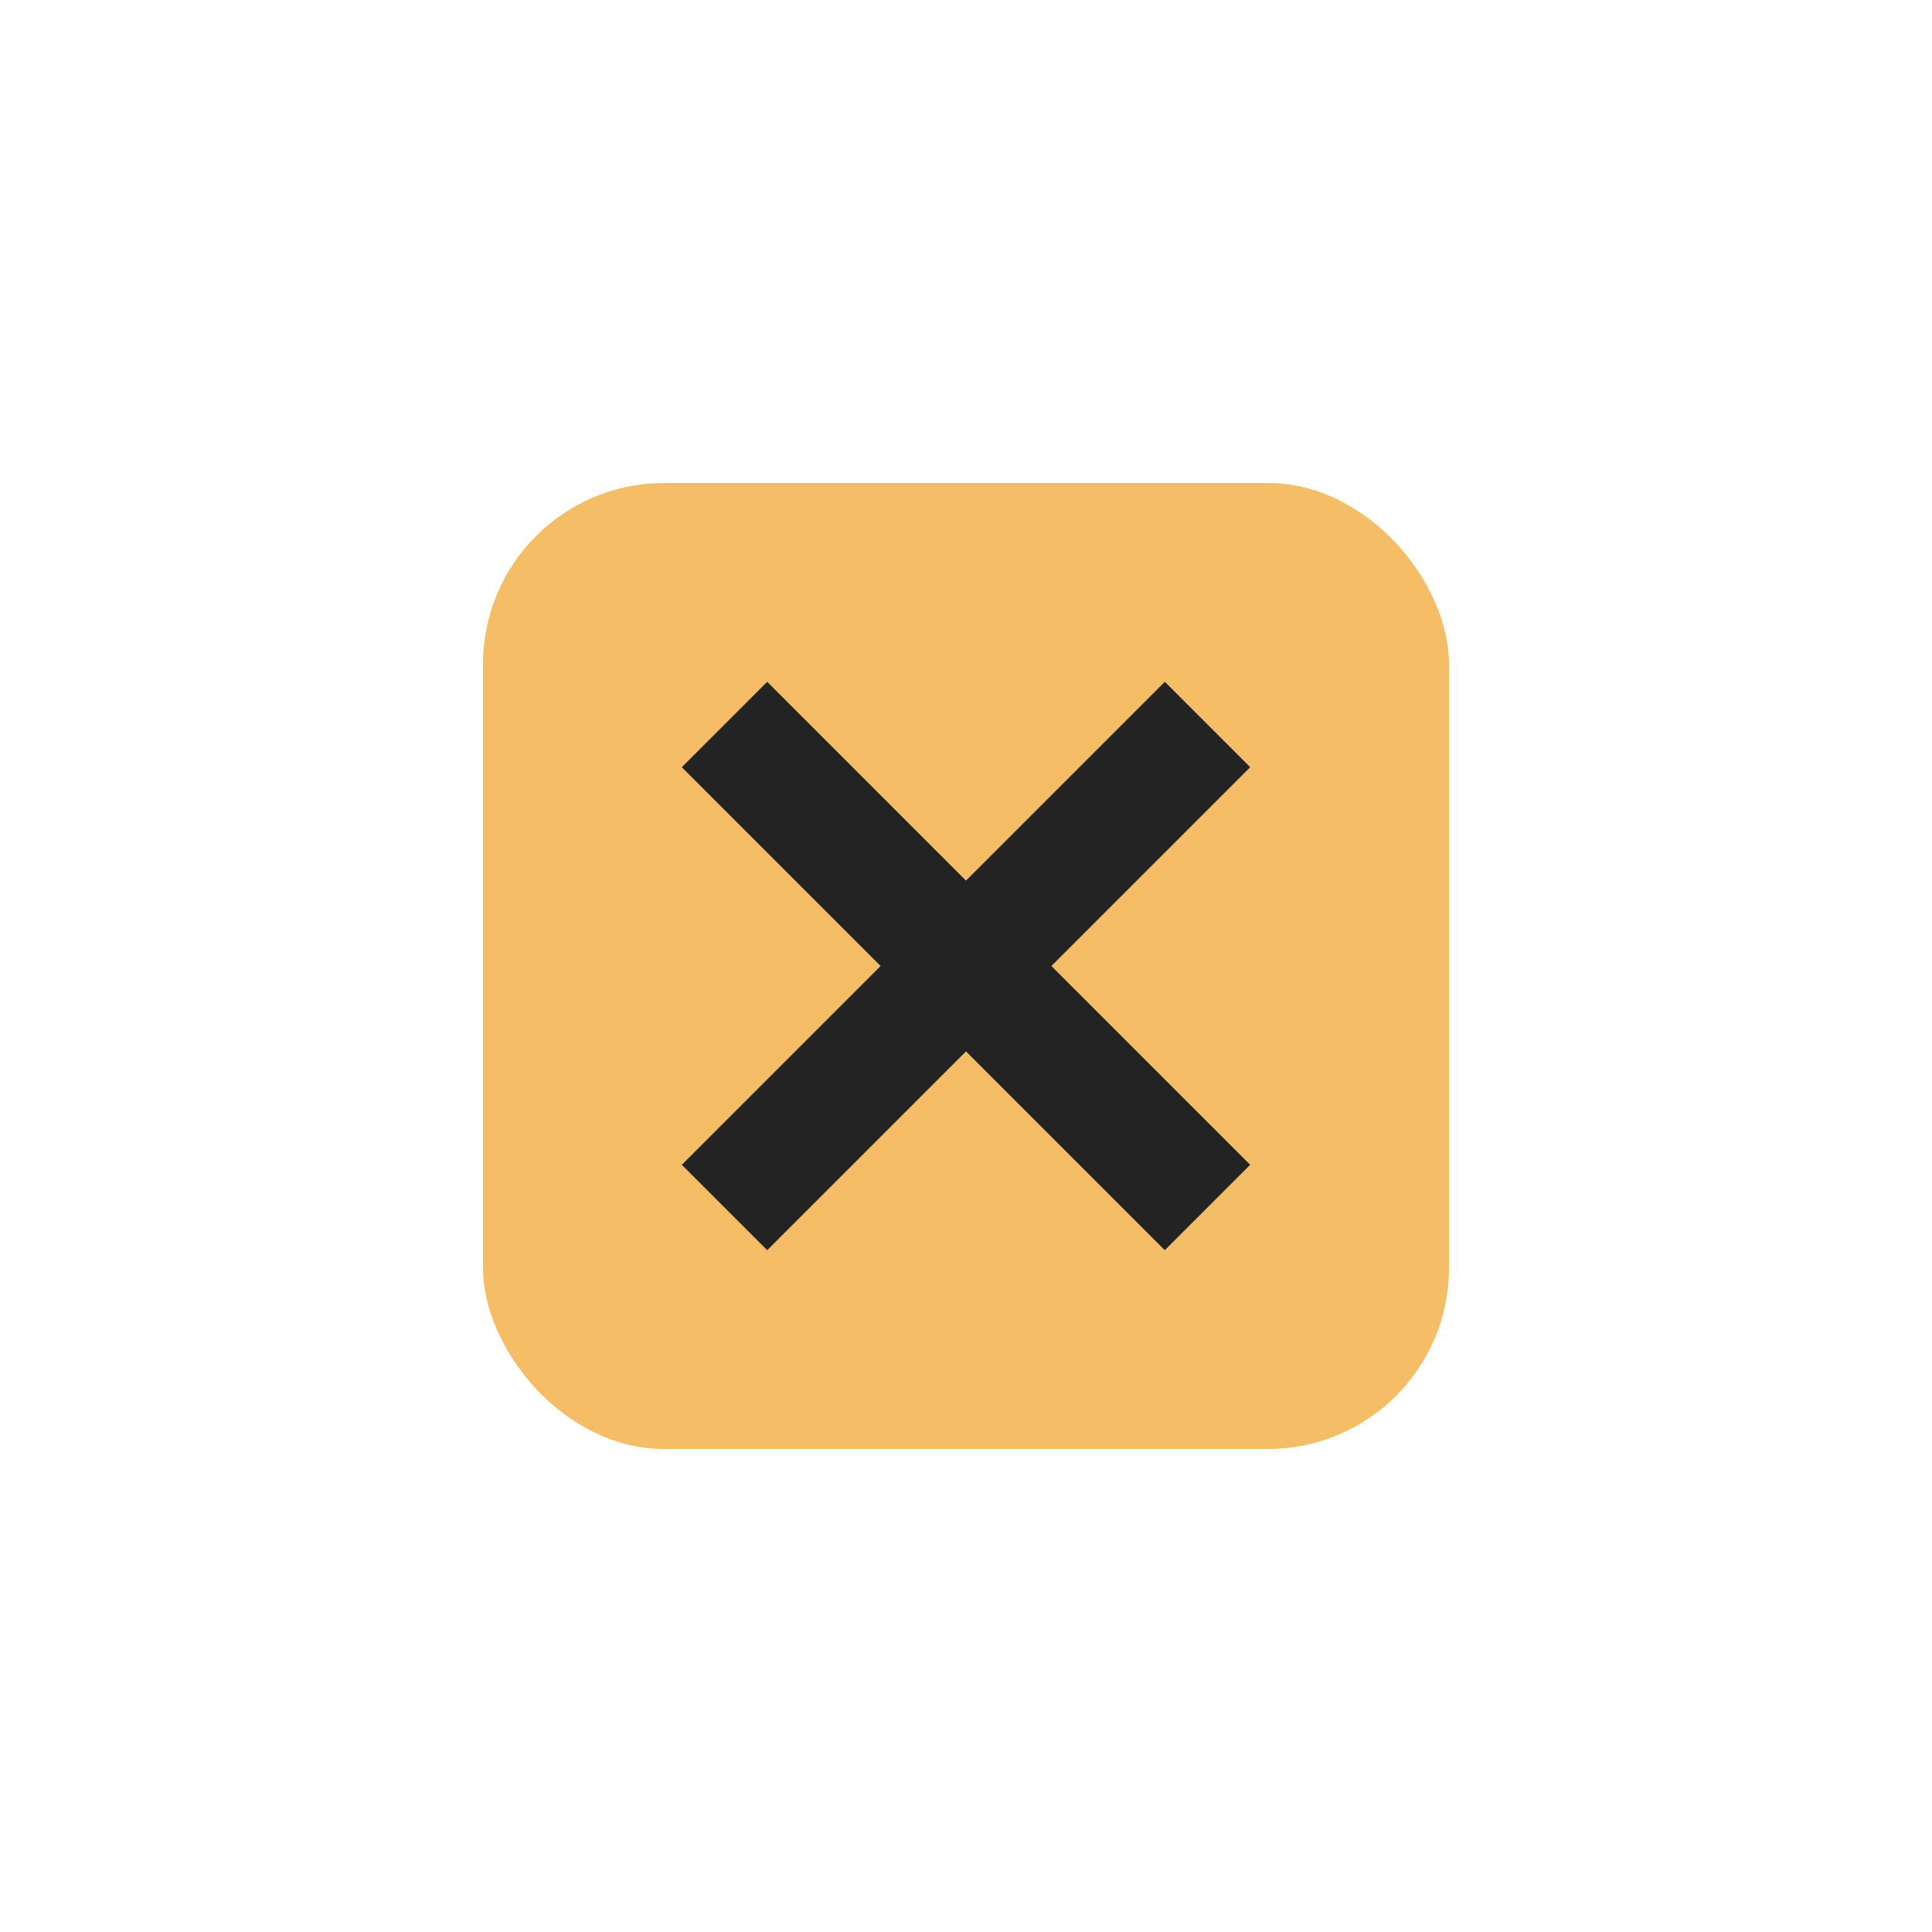
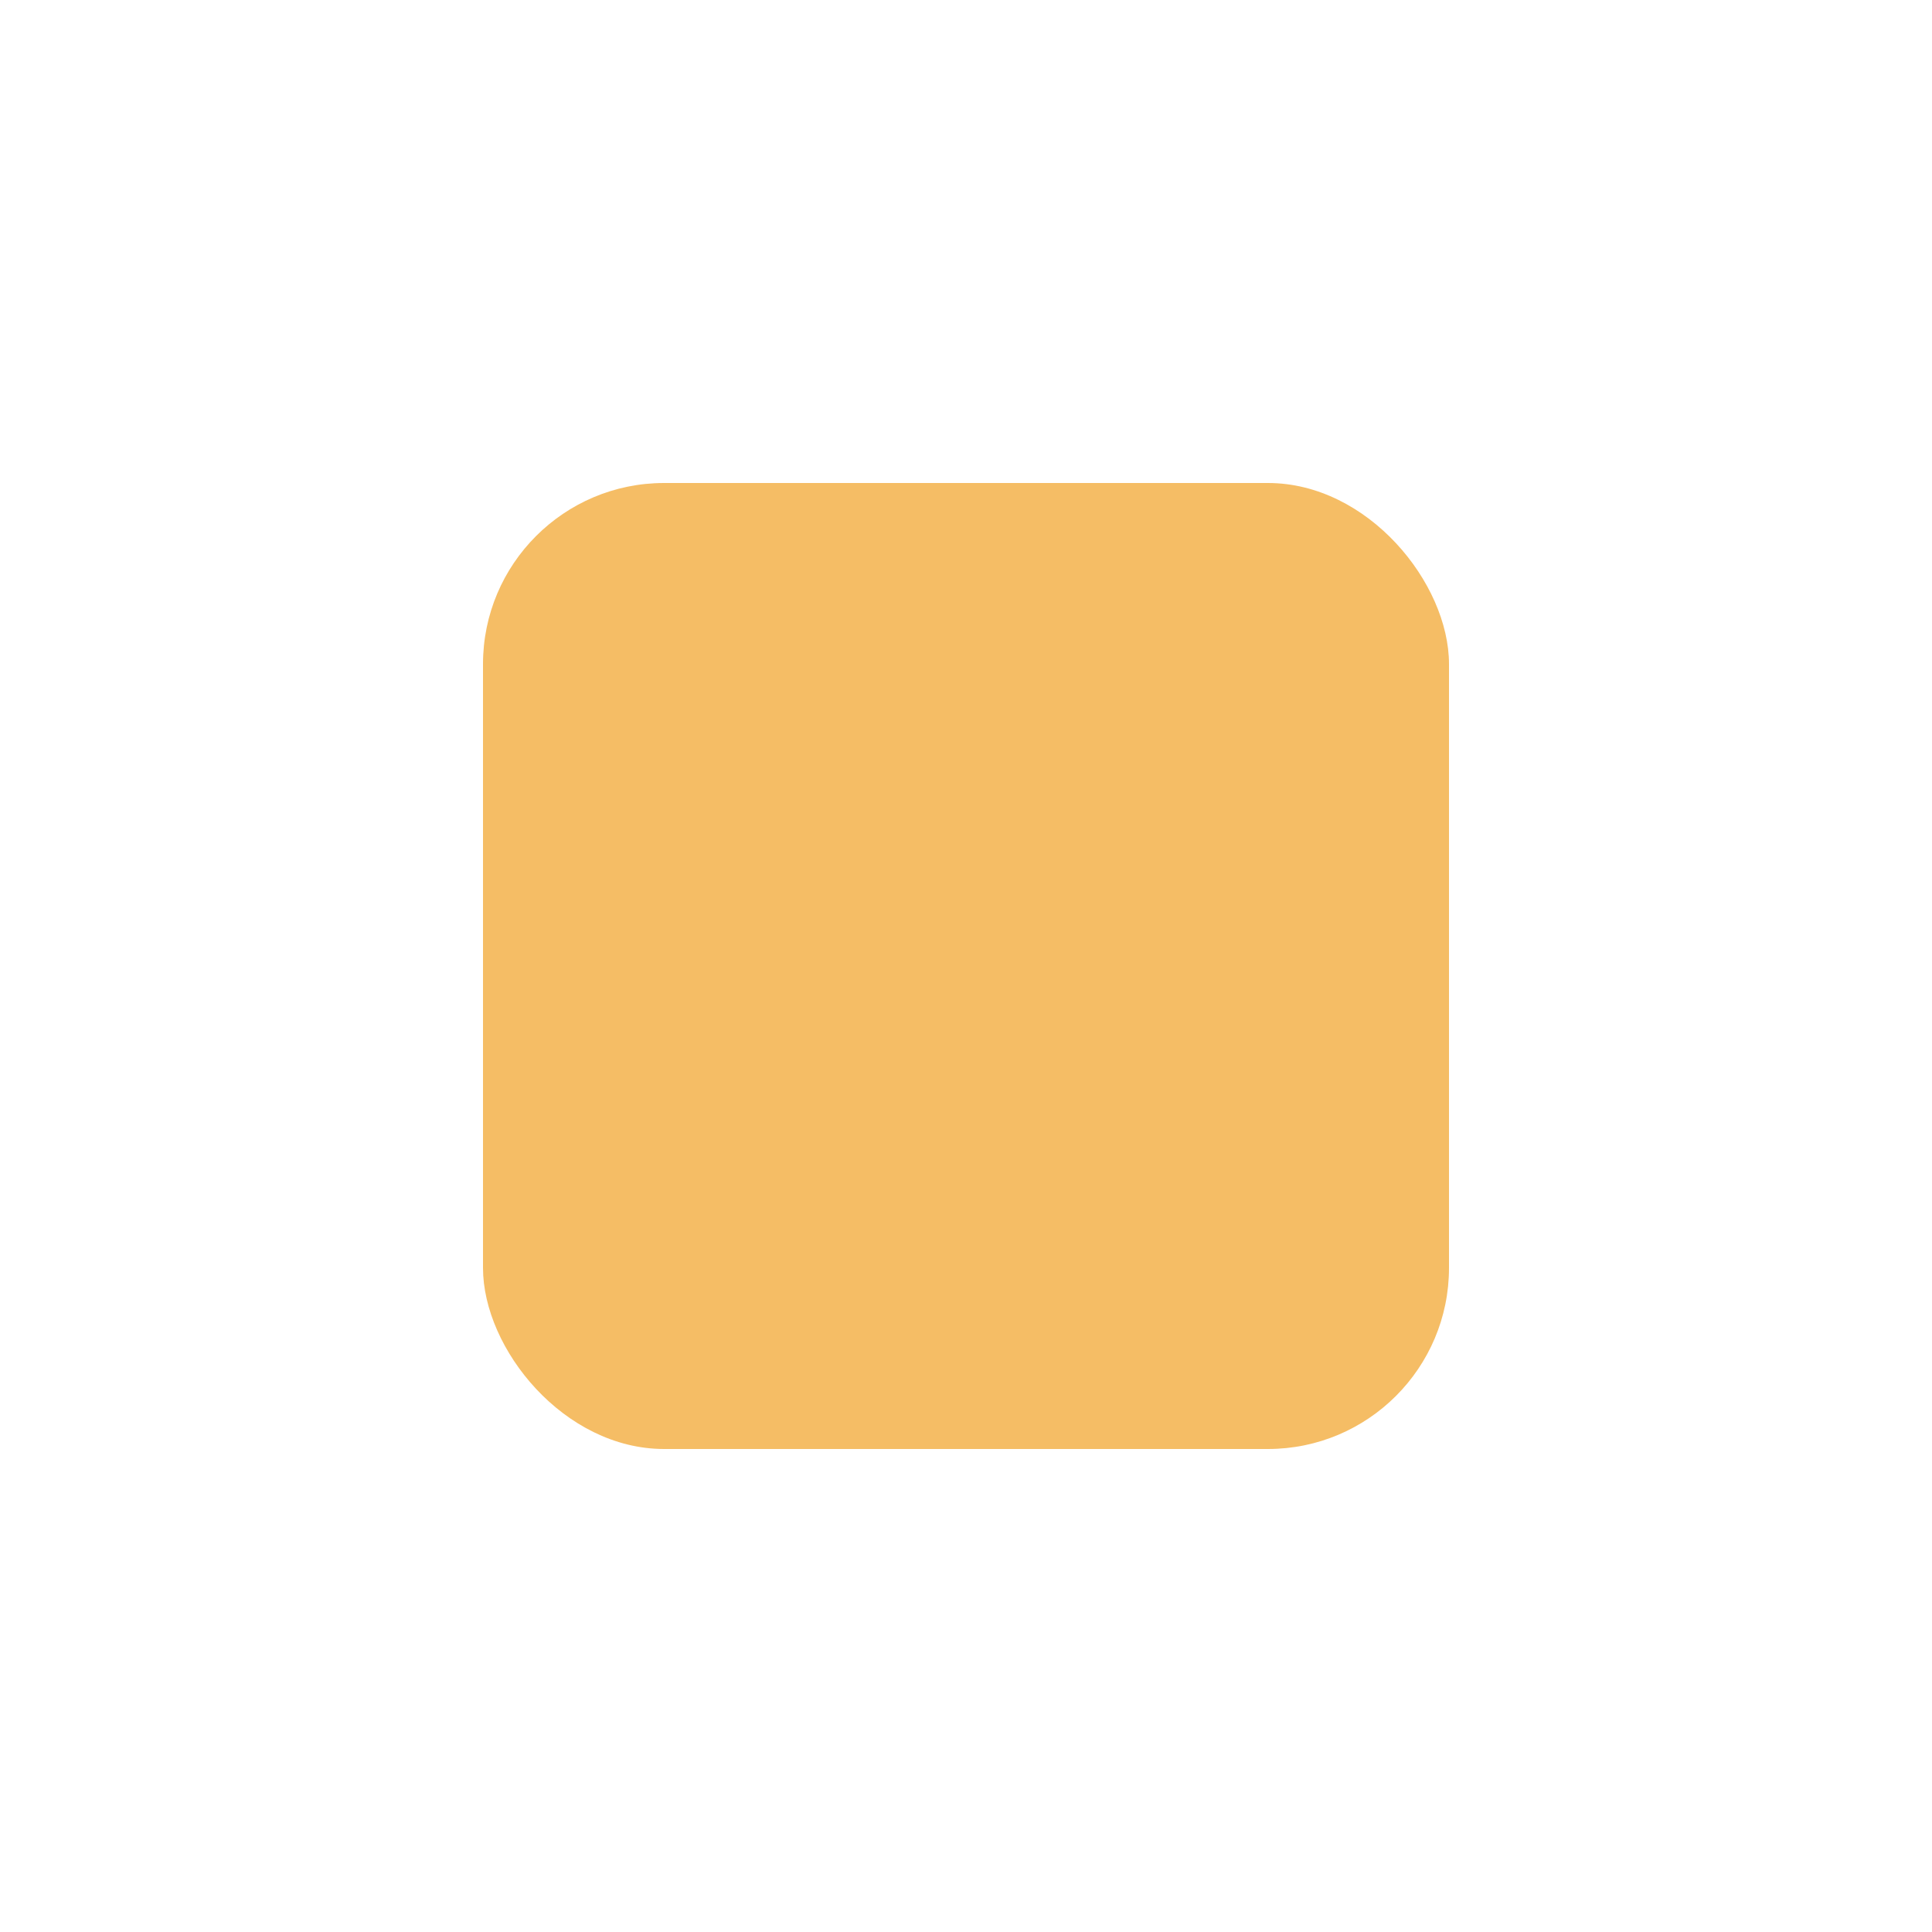
<svg xmlns="http://www.w3.org/2000/svg" width="32" height="32" viewBox="0 0 32 32">
  <rect x="8" y="8" width="16" height="16" rx="3" fill="#F5BD65" />
-   <path d="M12 12l8 8M20 12l-8 8" stroke="#232323" stroke-width="2" />
</svg>